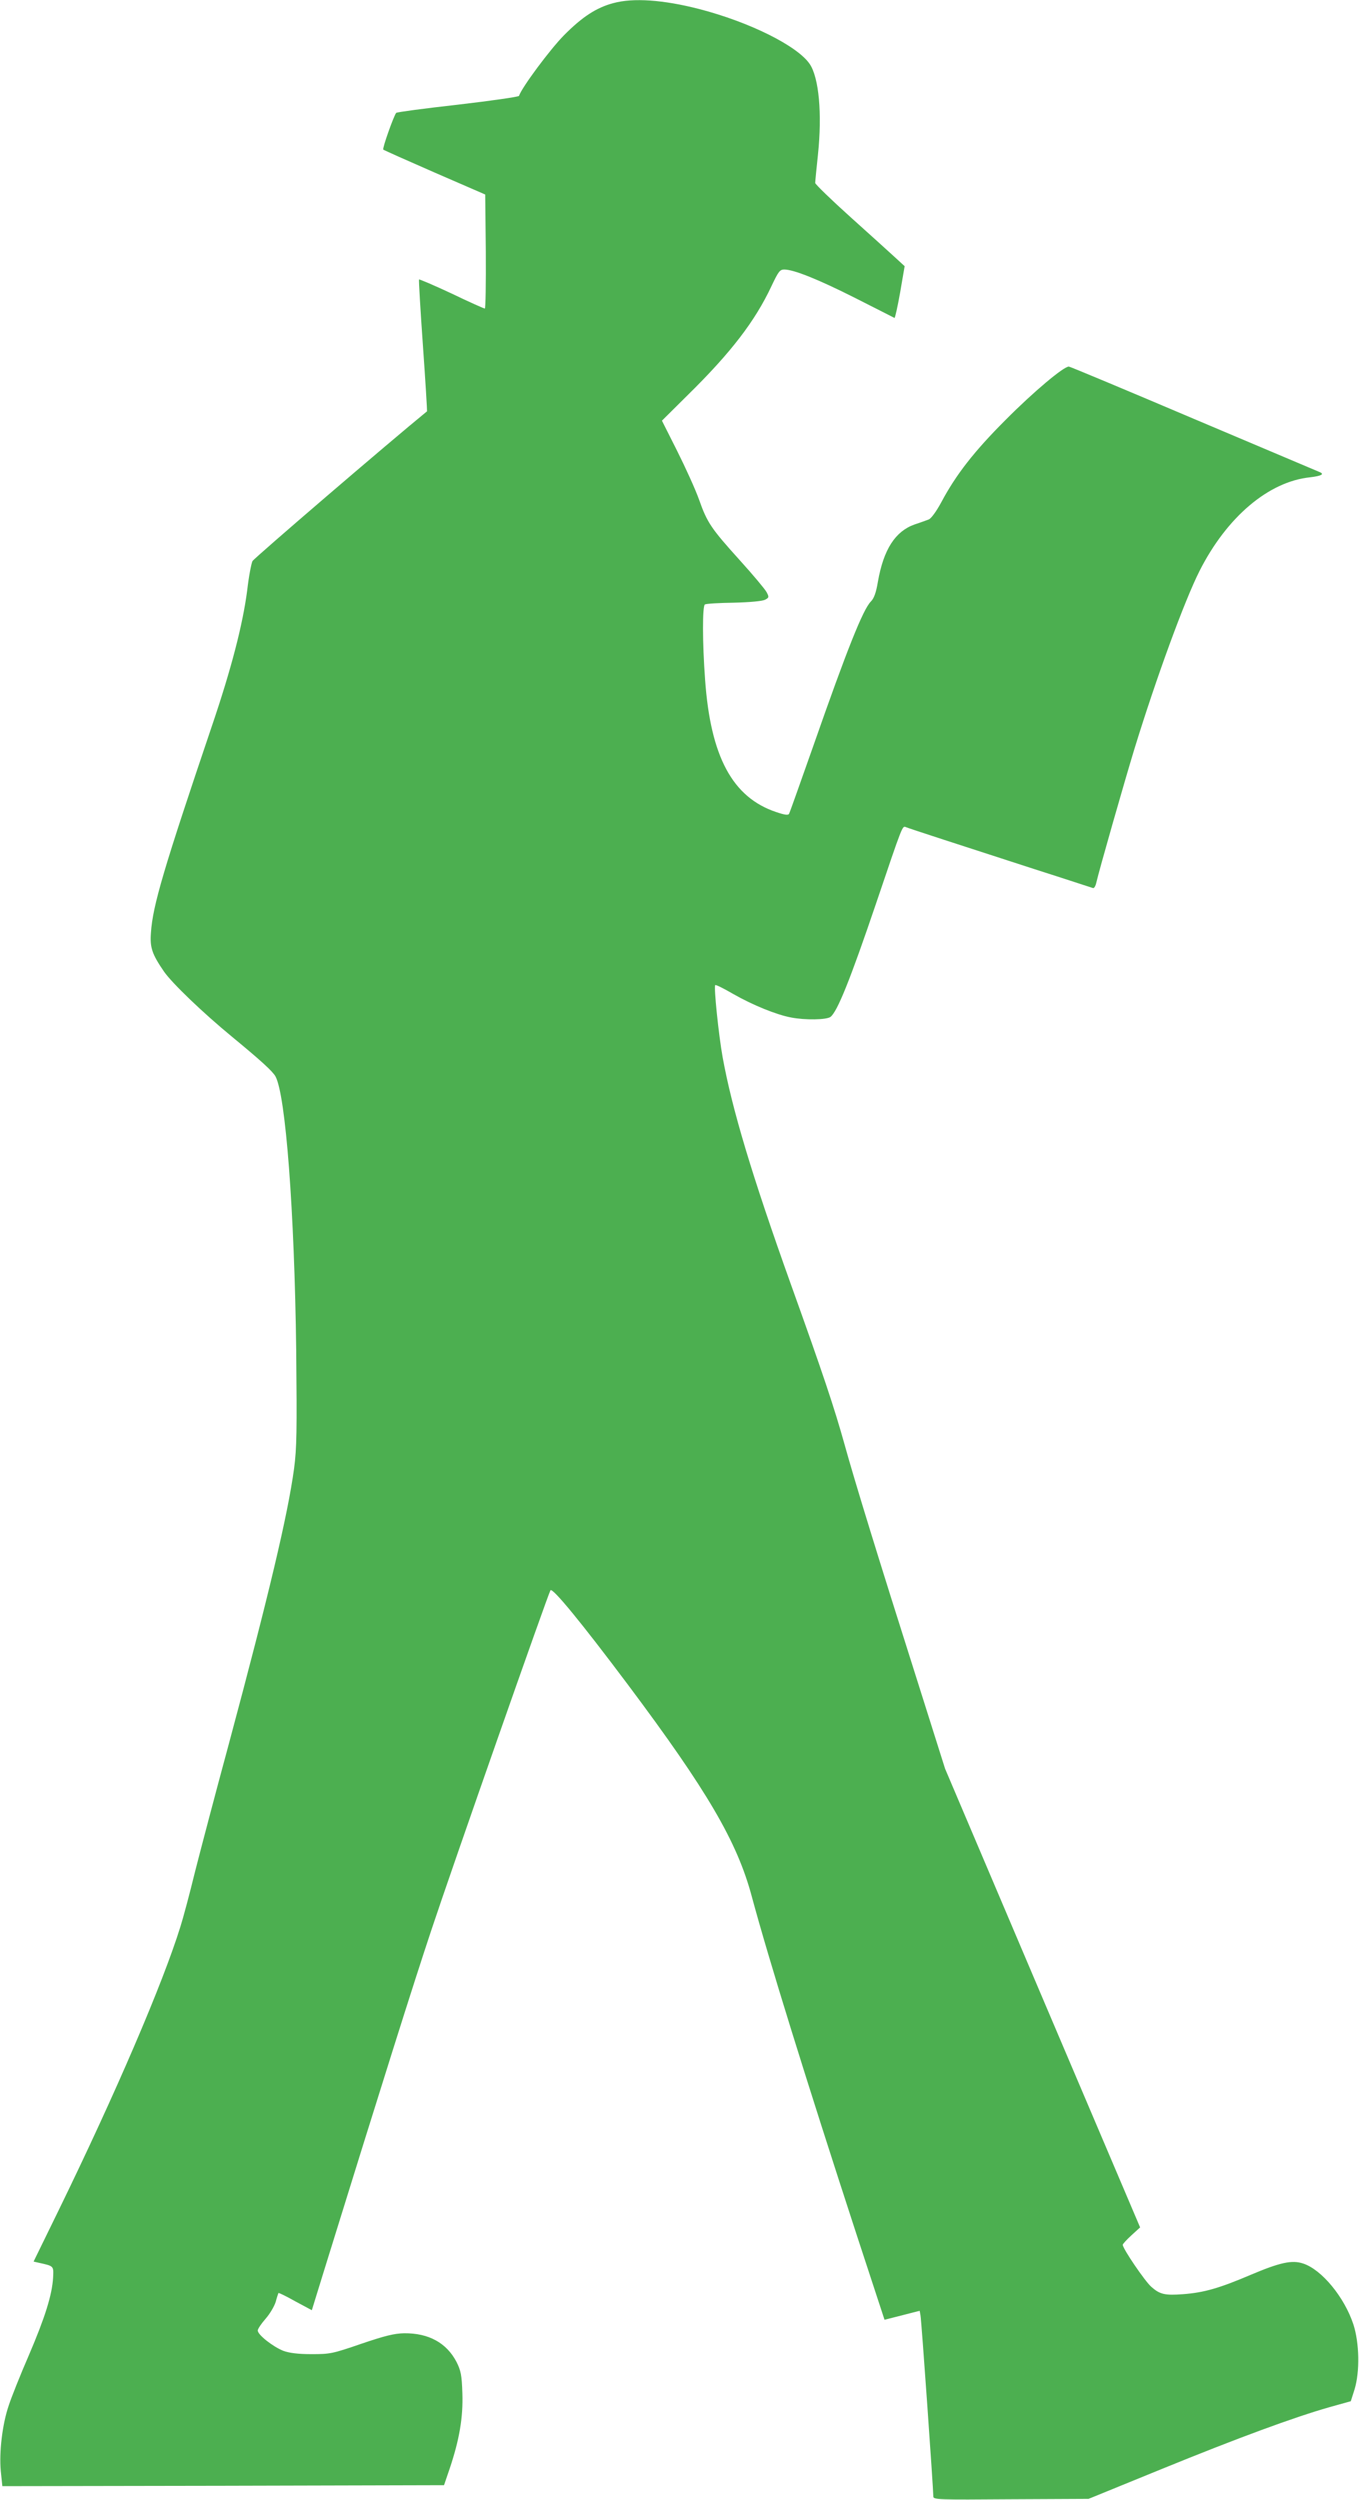
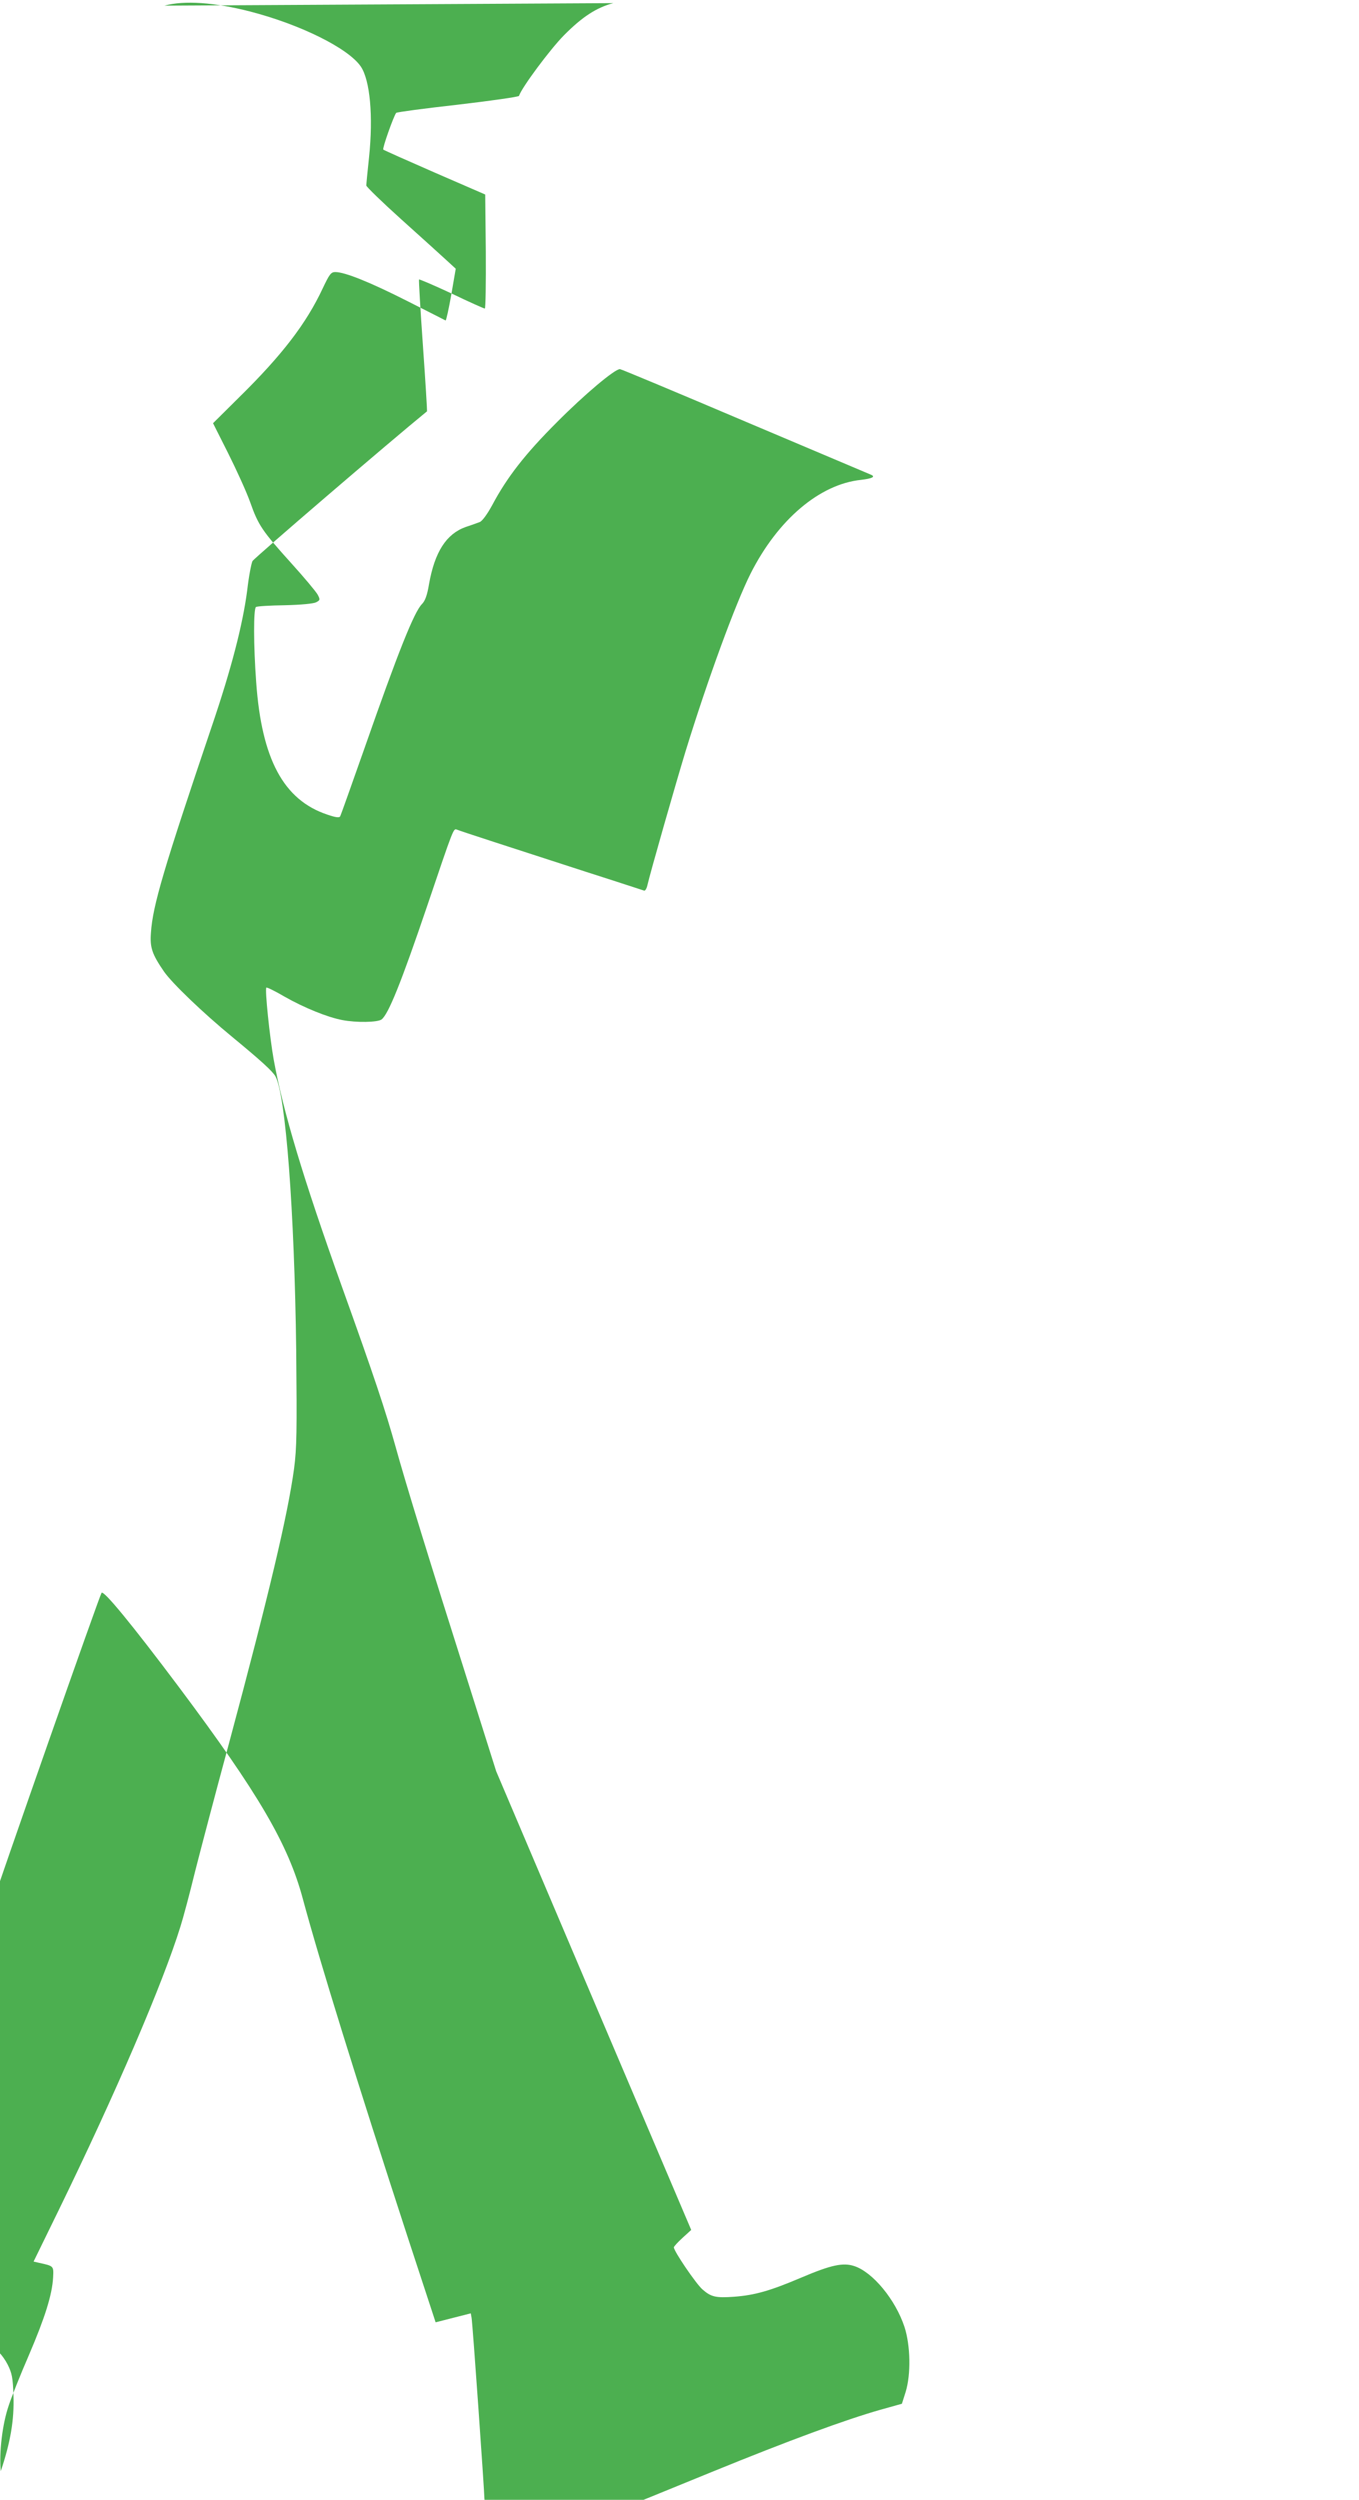
<svg xmlns="http://www.w3.org/2000/svg" version="1.0" width="696pt" height="1280pt" viewBox="0 0 696 1280" preserveAspectRatio="xMidYMid meet">
  <g transform="translate(0,1280) scale(0.1,-0.1)" fill="#4caf50" stroke="none">
-     <path d="M3141 12784 c-87 -23 -160 -71 -253 -165 -71 -72 -216 -267 -230 -310 -2 -5 -143 -25 -313 -45 -170 -19 -312 -38 -316 -42 -12 -14 -72 -182 -66 -188 3 -3 122 -56 264 -118 l258 -112 3 -292 c1 -161 -1 -292 -5 -292 -4 0 -81 34 -170 77 -90 42 -165 74 -167 72 -2 -2 7 -155 20 -339 13 -184 22 -335 21 -336 -195 -159 -886 -752 -894 -767 -6 -12 -19 -79 -27 -150 -23 -175 -80 -398 -182 -698 -245 -725 -302 -916 -311 -1055 -6 -76 6 -110 67 -199 42 -60 198 -210 350 -335 148 -122 207 -176 221 -202 52 -96 97 -687 106 -1403 4 -412 3 -498 -11 -605 -32 -236 -128 -642 -335 -1413 -67 -247 -144 -540 -172 -650 -27 -111 -61 -238 -75 -282 -91 -293 -331 -852 -624 -1453 l-128 -262 26 -6 c78 -17 77 -16 74 -75 -5 -89 -41 -204 -124 -398 -44 -101 -90 -217 -103 -257 -33 -96 -50 -239 -41 -337 l8 -77 1131 2 1131 3 29 85 c50 149 69 262 65 385 -3 95 -8 117 -30 161 -51 98 -143 148 -268 147 -51 -1 -99 -13 -220 -54 -148 -51 -160 -53 -255 -53 -69 0 -114 6 -144 17 -53 21 -131 82 -131 104 0 8 18 35 40 60 22 25 45 64 52 87 6 23 13 43 14 45 2 2 41 -17 87 -43 l84 -45 67 217 c297 958 453 1453 546 1732 108 325 594 1710 609 1737 9 17 156 -162 396 -482 408 -545 560 -805 635 -1085 87 -323 279 -941 535 -1726 l145 -442 90 23 90 23 4 -22 c5 -21 66 -894 66 -929 0 -16 23 -17 398 -14 l397 2 370 151 c397 162 683 267 862 318 l111 31 19 60 c28 91 25 239 -6 334 -46 139 -162 280 -257 311 -57 19 -118 6 -269 -58 -162 -69 -240 -91 -346 -99 -94 -7 -119 -1 -163 38 -32 28 -146 195 -146 215 0 4 20 26 44 48 l45 41 -500 1175 -499 1174 -144 456 c-195 614 -318 1013 -371 1205 -52 186 -107 352 -275 820 -200 559 -301 897 -349 1161 -21 117 -46 362 -38 370 3 3 45 -18 93 -46 100 -57 221 -106 296 -120 72 -14 181 -12 201 3 35 26 101 190 234 582 136 402 134 397 152 390 19 -8 272 -90 661 -216 157 -50 290 -94 297 -96 6 -3 14 10 18 29 13 58 142 510 195 684 113 367 256 757 333 910 140 277 354 458 566 480 58 7 76 16 49 27 -7 3 -296 125 -643 272 -346 147 -635 268 -641 268 -26 1 -181 -129 -324 -273 -161 -161 -254 -280 -330 -423 -25 -46 -51 -82 -64 -87 -11 -4 -43 -16 -71 -25 -100 -35 -160 -128 -189 -294 -9 -55 -20 -85 -36 -101 -40 -40 -122 -245 -295 -740 -65 -184 -120 -340 -124 -347 -4 -8 -22 -6 -66 9 -224 75 -336 284 -364 678 -14 190 -14 377 -1 385 6 4 73 8 148 9 83 2 146 8 160 15 21 11 21 14 8 39 -8 15 -69 88 -136 162 -148 164 -168 193 -210 312 -18 51 -69 163 -112 249 l-78 155 131 130 c223 219 346 380 430 559 35 74 43 85 65 85 49 0 176 -51 366 -147 106 -54 196 -99 199 -101 3 -1 16 58 29 131 l23 134 -49 45 c-27 25 -130 118 -229 207 -99 89 -180 168 -180 174 0 7 6 72 14 145 22 211 5 394 -42 464 -63 93 -308 215 -567 282 -183 47 -337 58 -439 30z" />
+     <path d="M3141 12784 c-87 -23 -160 -71 -253 -165 -71 -72 -216 -267 -230 -310 -2 -5 -143 -25 -313 -45 -170 -19 -312 -38 -316 -42 -12 -14 -72 -182 -66 -188 3 -3 122 -56 264 -118 l258 -112 3 -292 c1 -161 -1 -292 -5 -292 -4 0 -81 34 -170 77 -90 42 -165 74 -167 72 -2 -2 7 -155 20 -339 13 -184 22 -335 21 -336 -195 -159 -886 -752 -894 -767 -6 -12 -19 -79 -27 -150 -23 -175 -80 -398 -182 -698 -245 -725 -302 -916 -311 -1055 -6 -76 6 -110 67 -199 42 -60 198 -210 350 -335 148 -122 207 -176 221 -202 52 -96 97 -687 106 -1403 4 -412 3 -498 -11 -605 -32 -236 -128 -642 -335 -1413 -67 -247 -144 -540 -172 -650 -27 -111 -61 -238 -75 -282 -91 -293 -331 -852 -624 -1453 l-128 -262 26 -6 c78 -17 77 -16 74 -75 -5 -89 -41 -204 -124 -398 -44 -101 -90 -217 -103 -257 -33 -96 -50 -239 -41 -337 c50 149 69 262 65 385 -3 95 -8 117 -30 161 -51 98 -143 148 -268 147 -51 -1 -99 -13 -220 -54 -148 -51 -160 -53 -255 -53 -69 0 -114 6 -144 17 -53 21 -131 82 -131 104 0 8 18 35 40 60 22 25 45 64 52 87 6 23 13 43 14 45 2 2 41 -17 87 -43 l84 -45 67 217 c297 958 453 1453 546 1732 108 325 594 1710 609 1737 9 17 156 -162 396 -482 408 -545 560 -805 635 -1085 87 -323 279 -941 535 -1726 l145 -442 90 23 90 23 4 -22 c5 -21 66 -894 66 -929 0 -16 23 -17 398 -14 l397 2 370 151 c397 162 683 267 862 318 l111 31 19 60 c28 91 25 239 -6 334 -46 139 -162 280 -257 311 -57 19 -118 6 -269 -58 -162 -69 -240 -91 -346 -99 -94 -7 -119 -1 -163 38 -32 28 -146 195 -146 215 0 4 20 26 44 48 l45 41 -500 1175 -499 1174 -144 456 c-195 614 -318 1013 -371 1205 -52 186 -107 352 -275 820 -200 559 -301 897 -349 1161 -21 117 -46 362 -38 370 3 3 45 -18 93 -46 100 -57 221 -106 296 -120 72 -14 181 -12 201 3 35 26 101 190 234 582 136 402 134 397 152 390 19 -8 272 -90 661 -216 157 -50 290 -94 297 -96 6 -3 14 10 18 29 13 58 142 510 195 684 113 367 256 757 333 910 140 277 354 458 566 480 58 7 76 16 49 27 -7 3 -296 125 -643 272 -346 147 -635 268 -641 268 -26 1 -181 -129 -324 -273 -161 -161 -254 -280 -330 -423 -25 -46 -51 -82 -64 -87 -11 -4 -43 -16 -71 -25 -100 -35 -160 -128 -189 -294 -9 -55 -20 -85 -36 -101 -40 -40 -122 -245 -295 -740 -65 -184 -120 -340 -124 -347 -4 -8 -22 -6 -66 9 -224 75 -336 284 -364 678 -14 190 -14 377 -1 385 6 4 73 8 148 9 83 2 146 8 160 15 21 11 21 14 8 39 -8 15 -69 88 -136 162 -148 164 -168 193 -210 312 -18 51 -69 163 -112 249 l-78 155 131 130 c223 219 346 380 430 559 35 74 43 85 65 85 49 0 176 -51 366 -147 106 -54 196 -99 199 -101 3 -1 16 58 29 131 l23 134 -49 45 c-27 25 -130 118 -229 207 -99 89 -180 168 -180 174 0 7 6 72 14 145 22 211 5 394 -42 464 -63 93 -308 215 -567 282 -183 47 -337 58 -439 30z" />
  </g>
</svg>